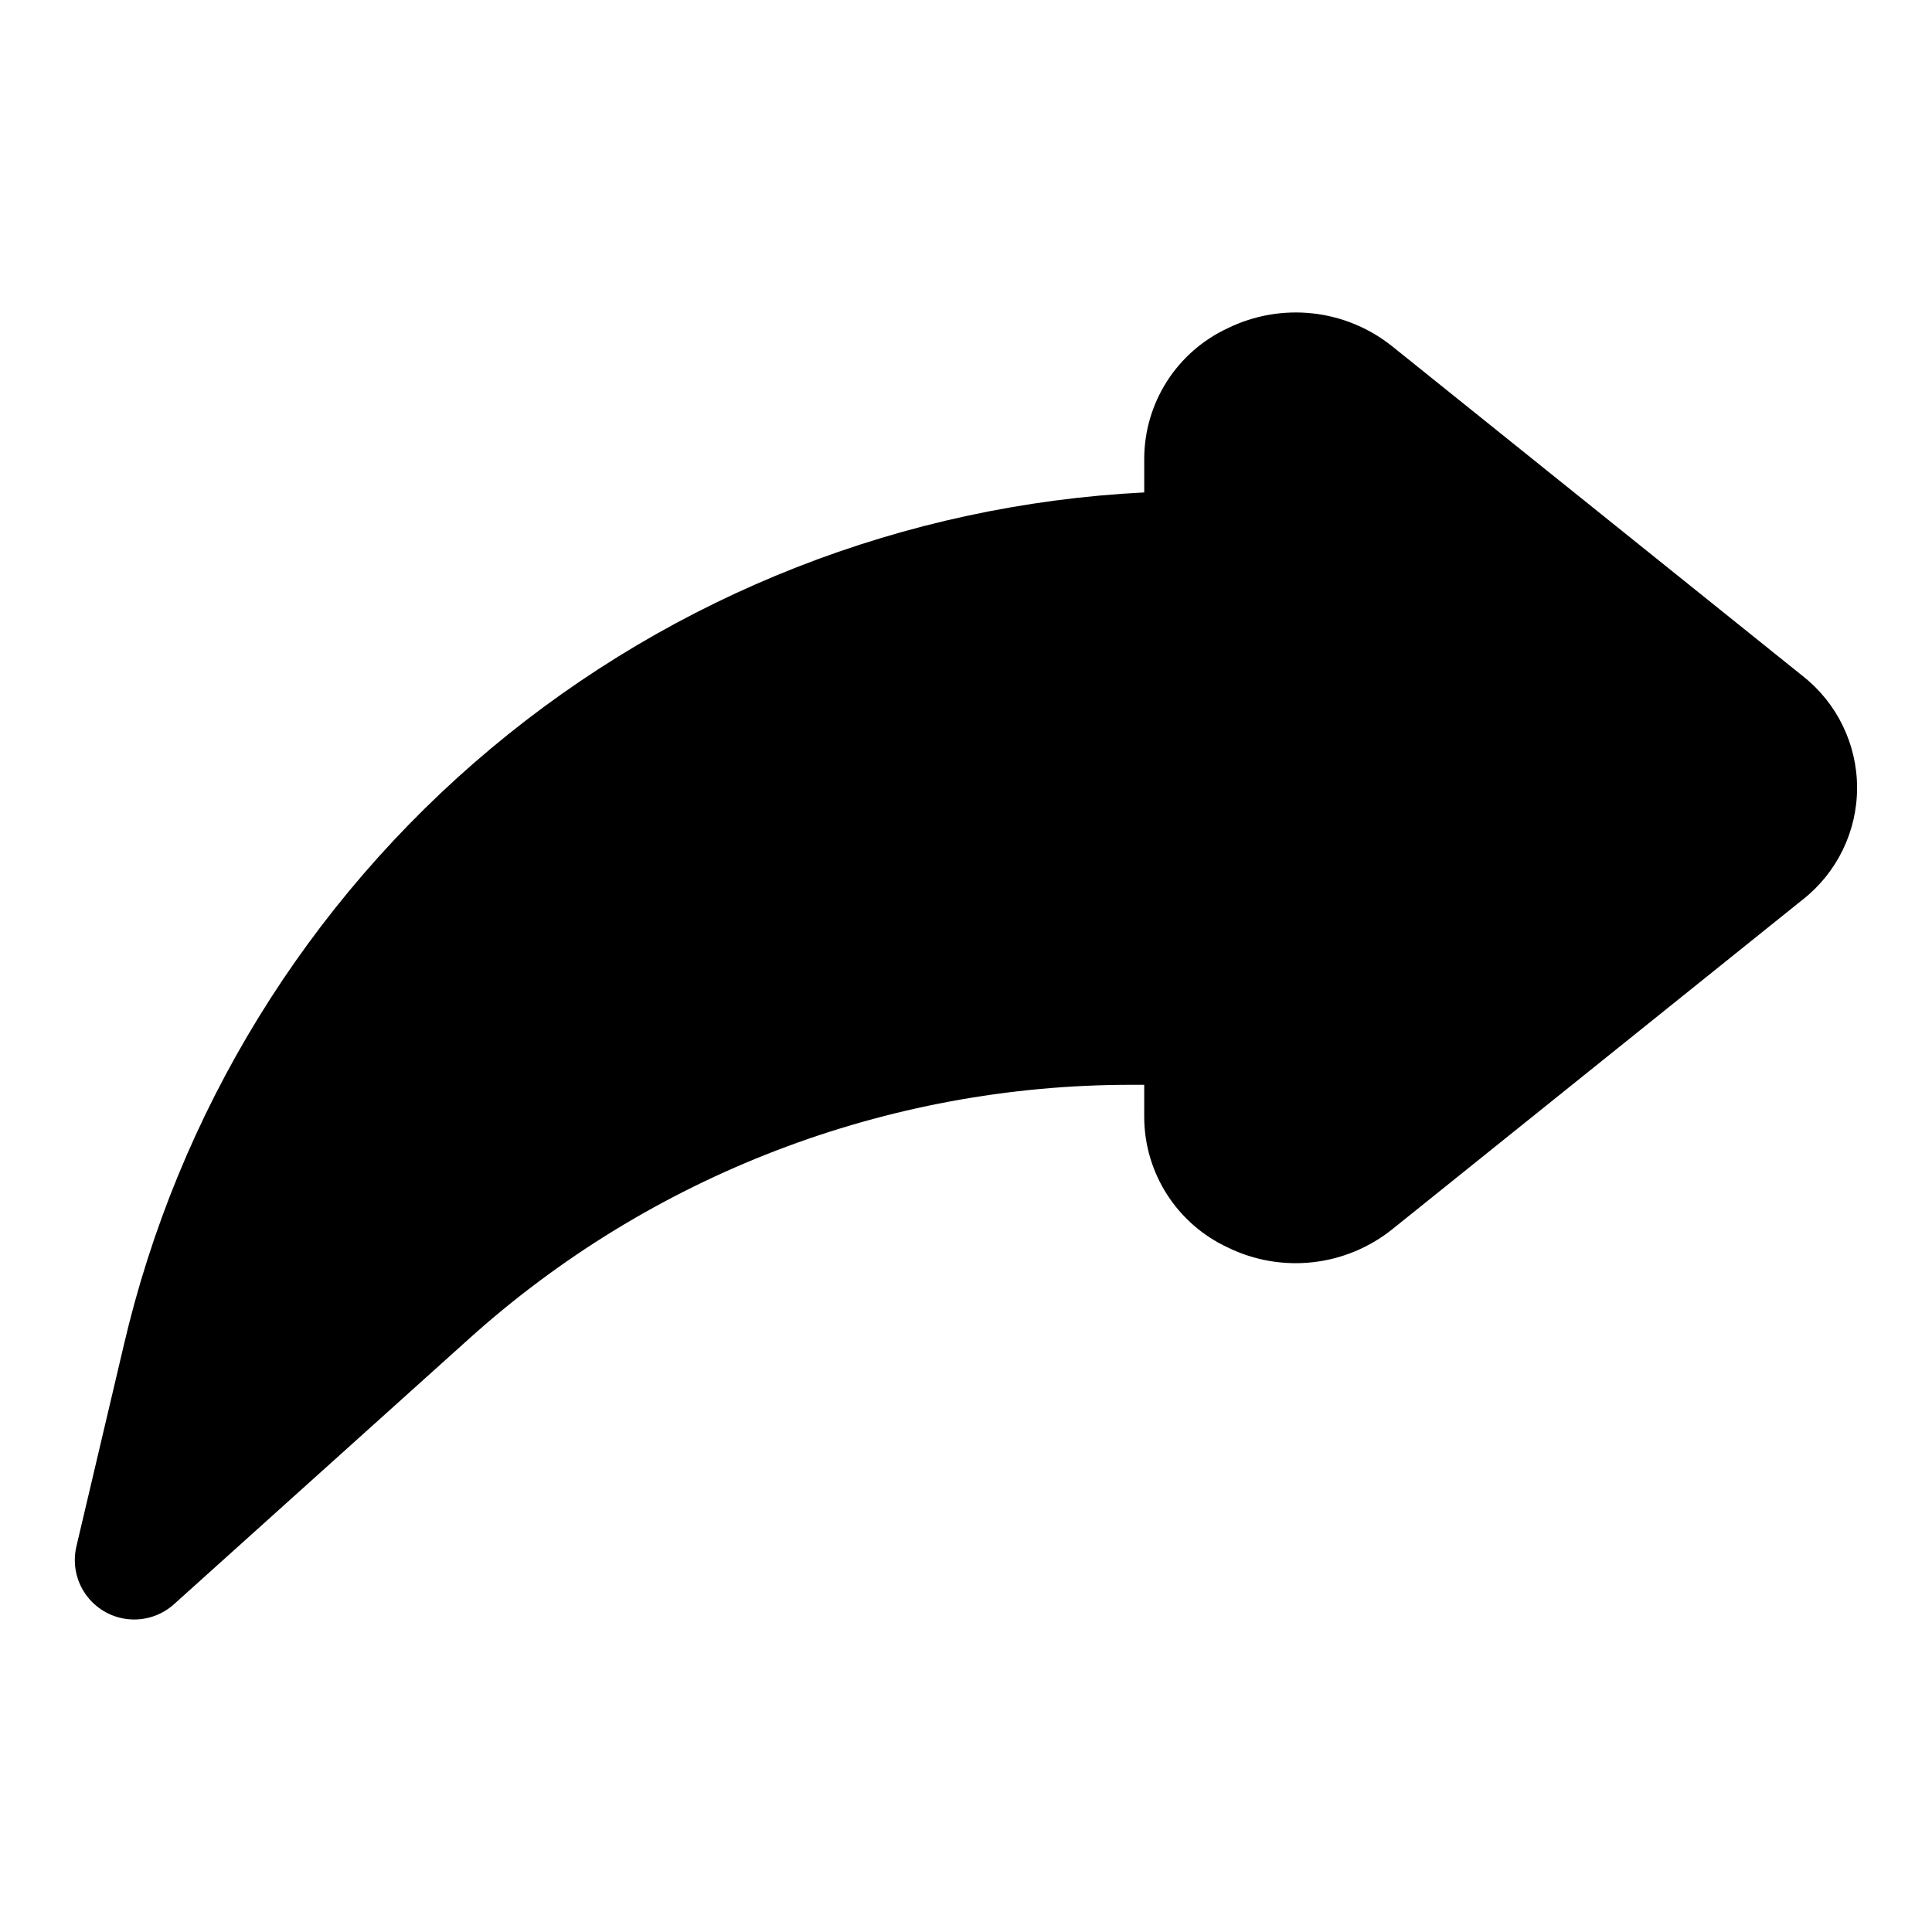
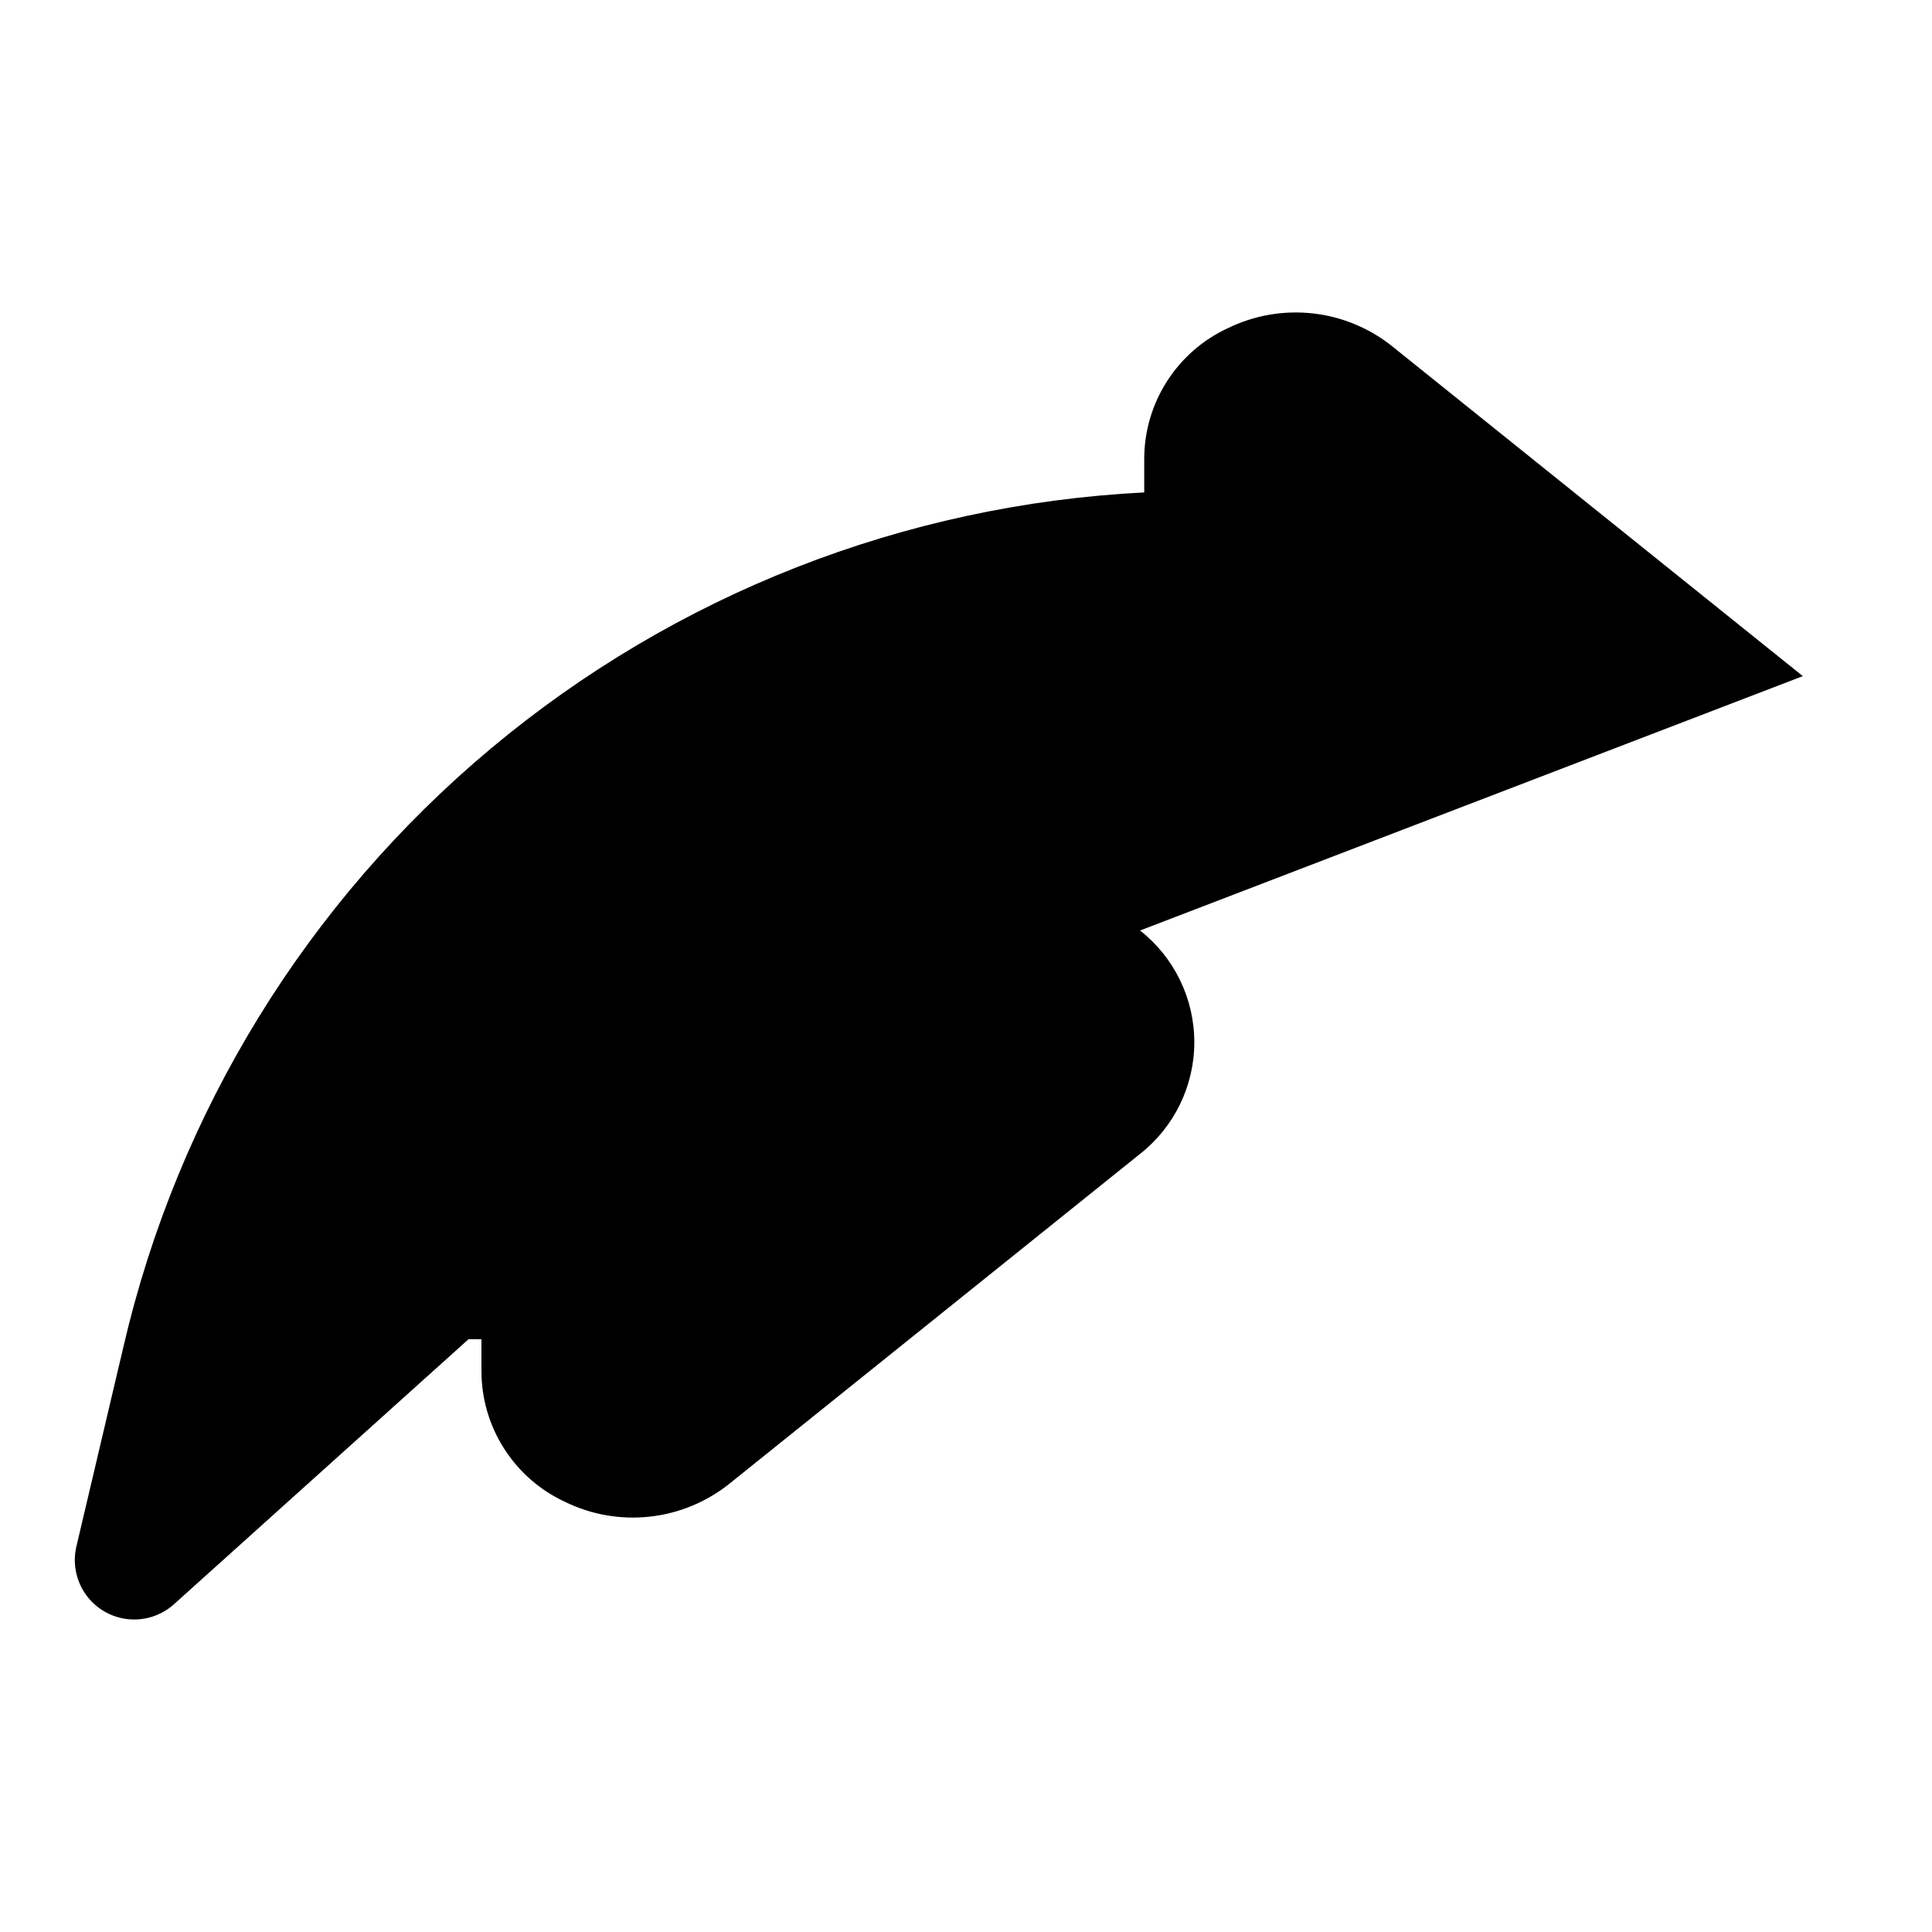
<svg xmlns="http://www.w3.org/2000/svg" fill="#000000" width="800px" height="800px" version="1.1" viewBox="144 144 512 512">
-   <path d="m621.77 323.18-108.73-87.332c-6.059-4.875-13.379-7.926-21.109-8.789-7.731-0.863-15.543 0.492-22.531 3.906-6.594 3.051-12.18 7.918-16.105 14.031-3.93 6.113-6.031 13.215-6.062 20.48v9.023c-63.543 3.207-124.31 27.027-173.12 67.848-48.801 40.824-82.98 96.43-97.367 158.41l-12.5 53.07c-1.031 4.387-0.137 9 2.457 12.684 2.594 3.68 6.641 6.074 11.117 6.574 4.473 0.5 8.949-0.938 12.293-3.953l78.059-70.234c48.191-43.43 110.77-67.449 175.64-67.414h3.418v8.613-0.004c0.031 7.266 2.133 14.371 6.062 20.484 3.926 6.109 9.512 10.977 16.105 14.027 6.988 3.414 14.805 4.766 22.535 3.898 7.727-0.867 15.051-3.918 21.105-8.793l108.71-87.316h0.004c9.082-7.141 14.391-18.051 14.395-29.605 0-11.551-5.297-22.469-14.379-29.609z" />
+   <path d="m621.77 323.18-108.73-87.332c-6.059-4.875-13.379-7.926-21.109-8.789-7.731-0.863-15.543 0.492-22.531 3.906-6.594 3.051-12.18 7.918-16.105 14.031-3.93 6.113-6.031 13.215-6.062 20.48v9.023c-63.543 3.207-124.31 27.027-173.12 67.848-48.801 40.824-82.98 96.43-97.367 158.41l-12.5 53.07c-1.031 4.387-0.137 9 2.457 12.684 2.594 3.68 6.641 6.074 11.117 6.574 4.473 0.5 8.949-0.938 12.293-3.953l78.059-70.234h3.418v8.613-0.004c0.031 7.266 2.133 14.371 6.062 20.484 3.926 6.109 9.512 10.977 16.105 14.027 6.988 3.414 14.805 4.766 22.535 3.898 7.727-0.867 15.051-3.918 21.105-8.793l108.71-87.316h0.004c9.082-7.141 14.391-18.051 14.395-29.605 0-11.551-5.297-22.469-14.379-29.609z" />
</svg>